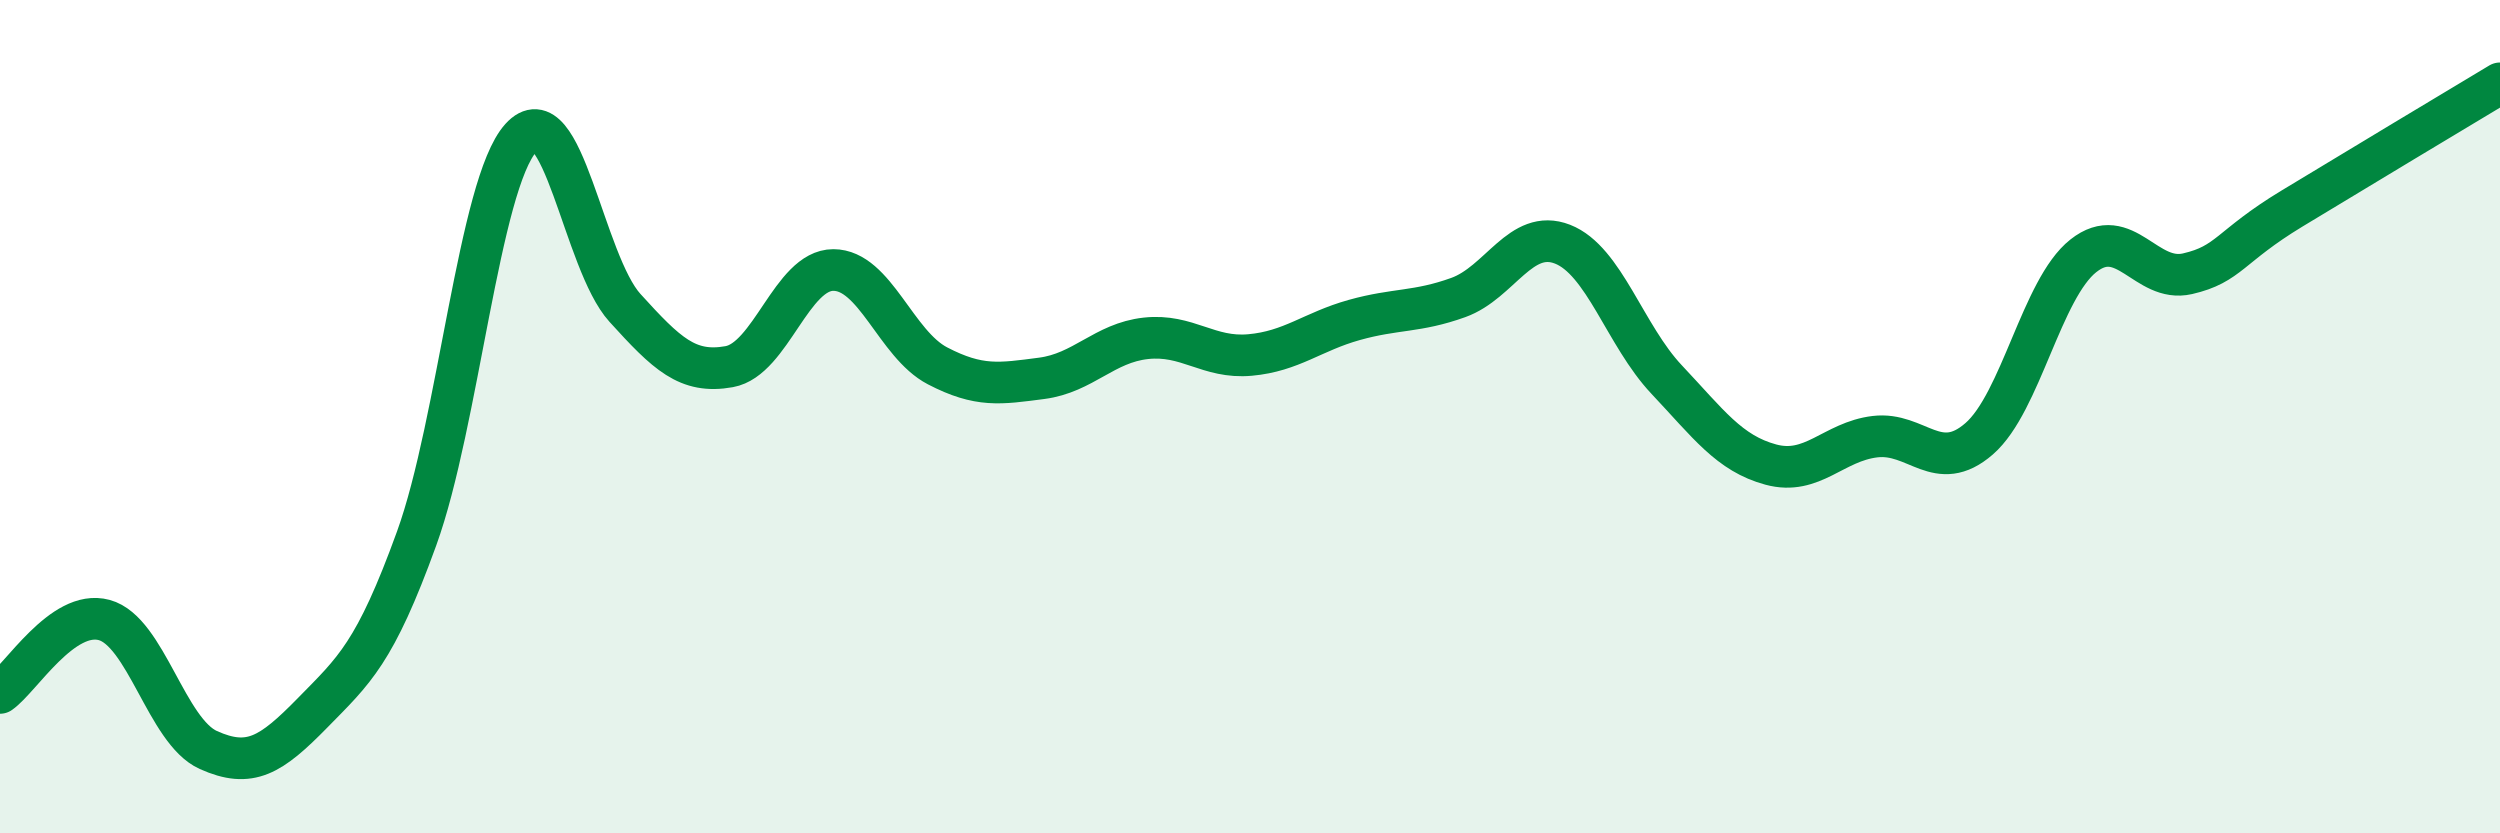
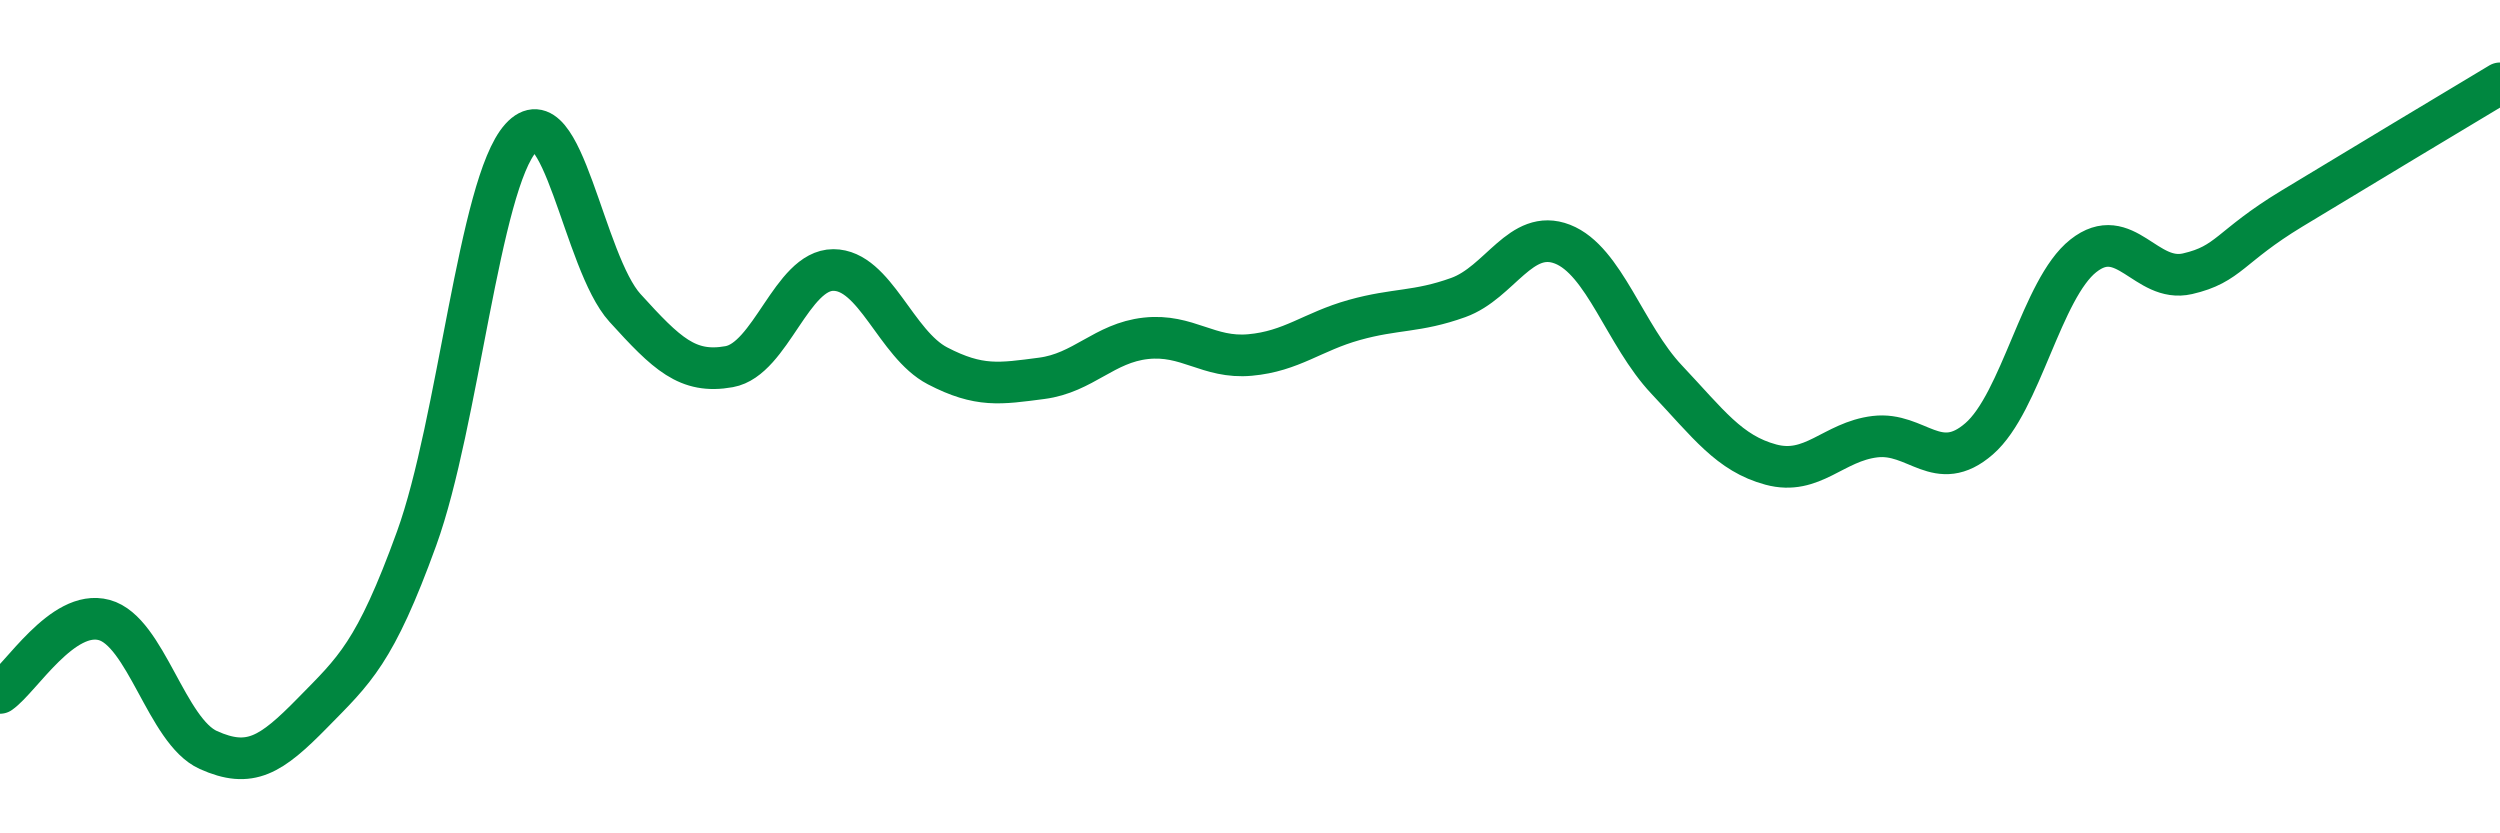
<svg xmlns="http://www.w3.org/2000/svg" width="60" height="20" viewBox="0 0 60 20">
-   <path d="M 0,16.63 C 0.5,16.28 1.5,14.61 2.5,14.88 C 3.5,15.15 4,17.55 5,18 C 6,18.45 6.5,18.13 7.5,17.11 C 8.5,16.09 9,15.68 10,12.92 C 11,10.16 11.5,4.42 12.5,3.31 C 13.5,2.2 14,6.29 15,7.39 C 16,8.49 16.5,8.98 17.5,8.8 C 18.5,8.62 19,6.48 20,6.48 C 21,6.48 21.5,8.26 22.5,8.78 C 23.5,9.3 24,9.21 25,9.08 C 26,8.95 26.5,8.23 27.5,8.12 C 28.5,8.01 29,8.61 30,8.52 C 31,8.43 31.5,7.96 32.5,7.68 C 33.5,7.4 34,7.5 35,7.14 C 36,6.78 36.5,5.47 37.5,5.86 C 38.5,6.25 39,8.05 40,9.11 C 41,10.17 41.5,10.88 42.5,11.15 C 43.5,11.42 44,10.6 45,10.48 C 46,10.36 46.5,11.4 47.5,10.53 C 48.5,9.66 49,6.93 50,6.14 C 51,5.35 51.5,6.8 52.5,6.57 C 53.5,6.34 53.5,5.92 55,5.01 C 56.5,4.1 59,2.6 60,2L60 20L0 20Z" fill="#008740" opacity="0.1" stroke-linecap="round" stroke-linejoin="round" />
  <path d="M 0,16.63 C 0.5,16.28 1.5,14.61 2.5,14.88 C 3.5,15.15 4,17.55 5,18 C 6,18.45 6.5,18.13 7.5,17.11 C 8.5,16.09 9,15.68 10,12.92 C 11,10.16 11.5,4.42 12.5,3.31 C 13.5,2.2 14,6.29 15,7.39 C 16,8.49 16.5,8.98 17.5,8.8 C 18.5,8.62 19,6.48 20,6.48 C 21,6.48 21.5,8.26 22.5,8.78 C 23.5,9.3 24,9.21 25,9.08 C 26,8.95 26.5,8.23 27.5,8.12 C 28.5,8.01 29,8.61 30,8.52 C 31,8.43 31.5,7.96 32.5,7.68 C 33.5,7.4 34,7.5 35,7.14 C 36,6.78 36.5,5.47 37.5,5.86 C 38.5,6.25 39,8.05 40,9.11 C 41,10.17 41.5,10.88 42.5,11.15 C 43.5,11.42 44,10.6 45,10.48 C 46,10.36 46.5,11.4 47.5,10.53 C 48.5,9.66 49,6.93 50,6.14 C 51,5.35 51.5,6.8 52.5,6.57 C 53.5,6.34 53.5,5.92 55,5.01 C 56.5,4.1 59,2.6 60,2" stroke="#008740" stroke-width="1" fill="none" stroke-linecap="round" stroke-linejoin="round" />
</svg>